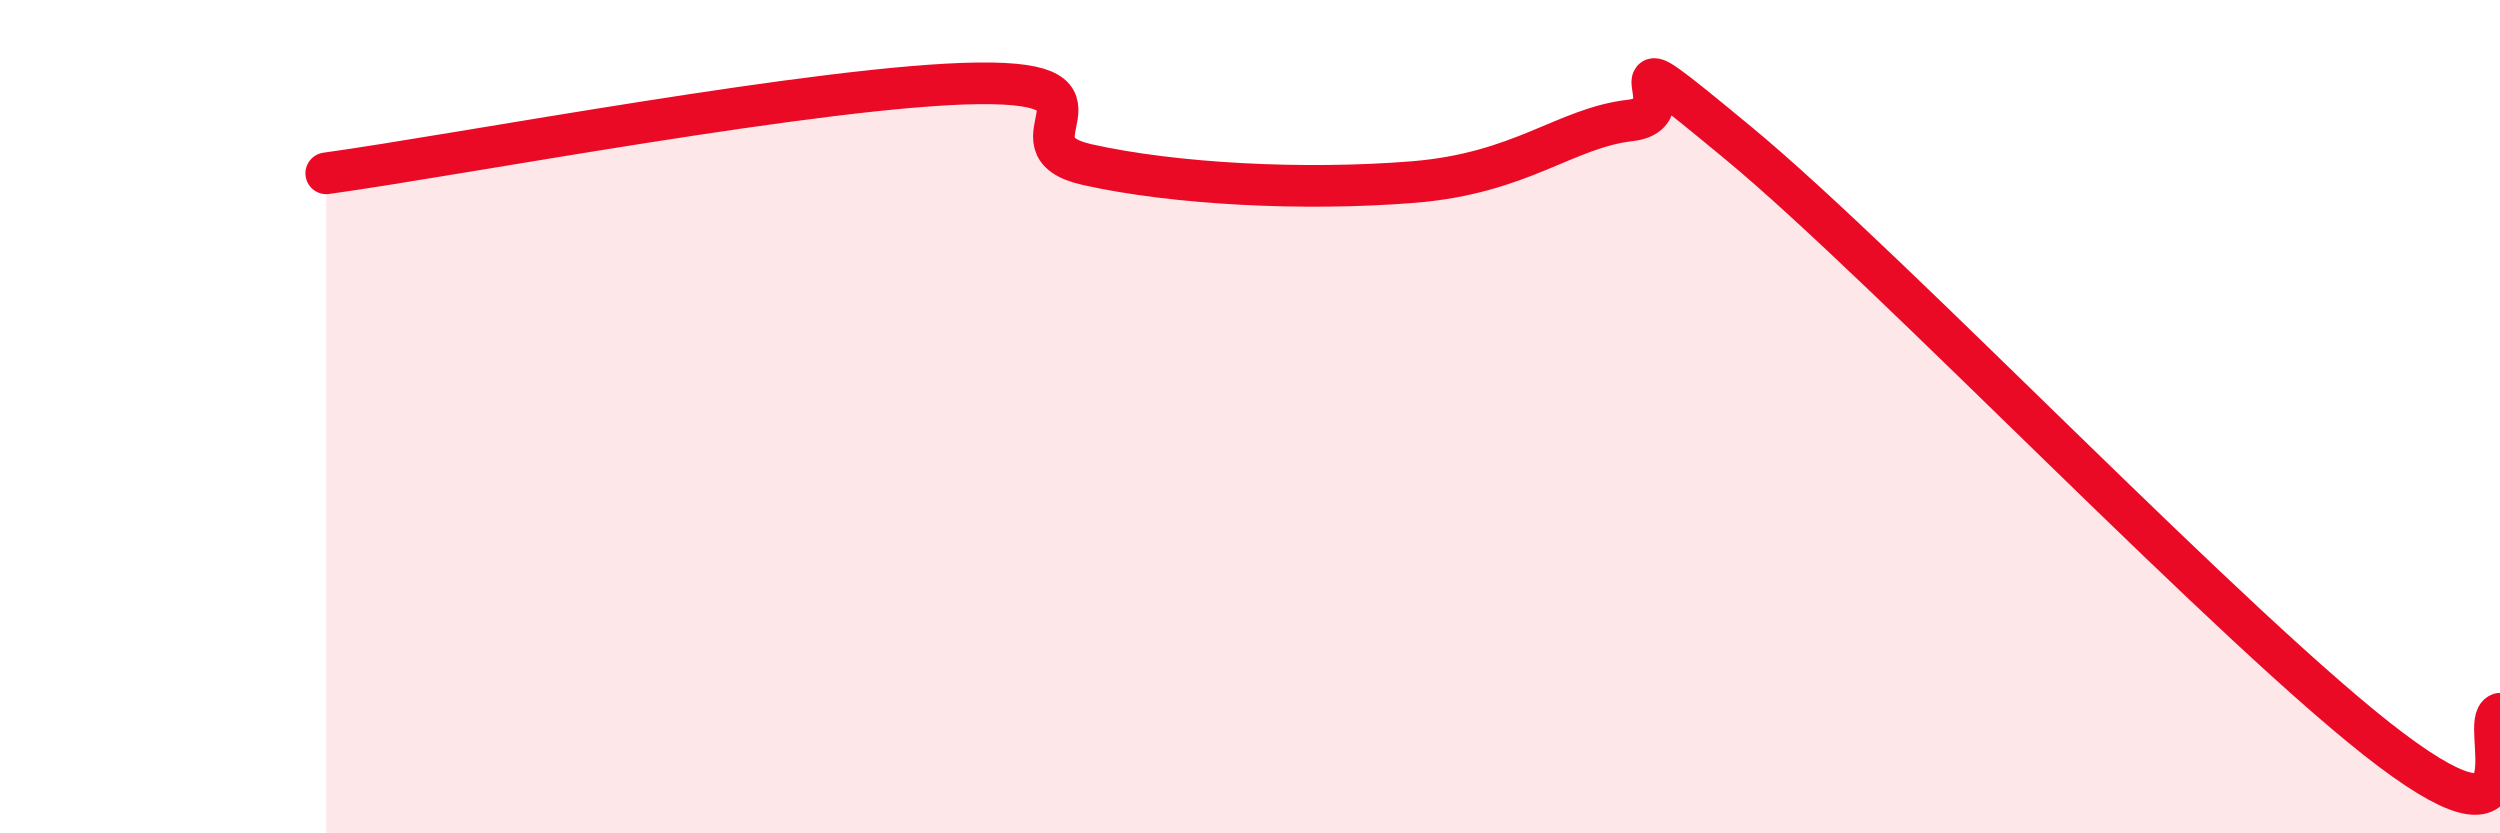
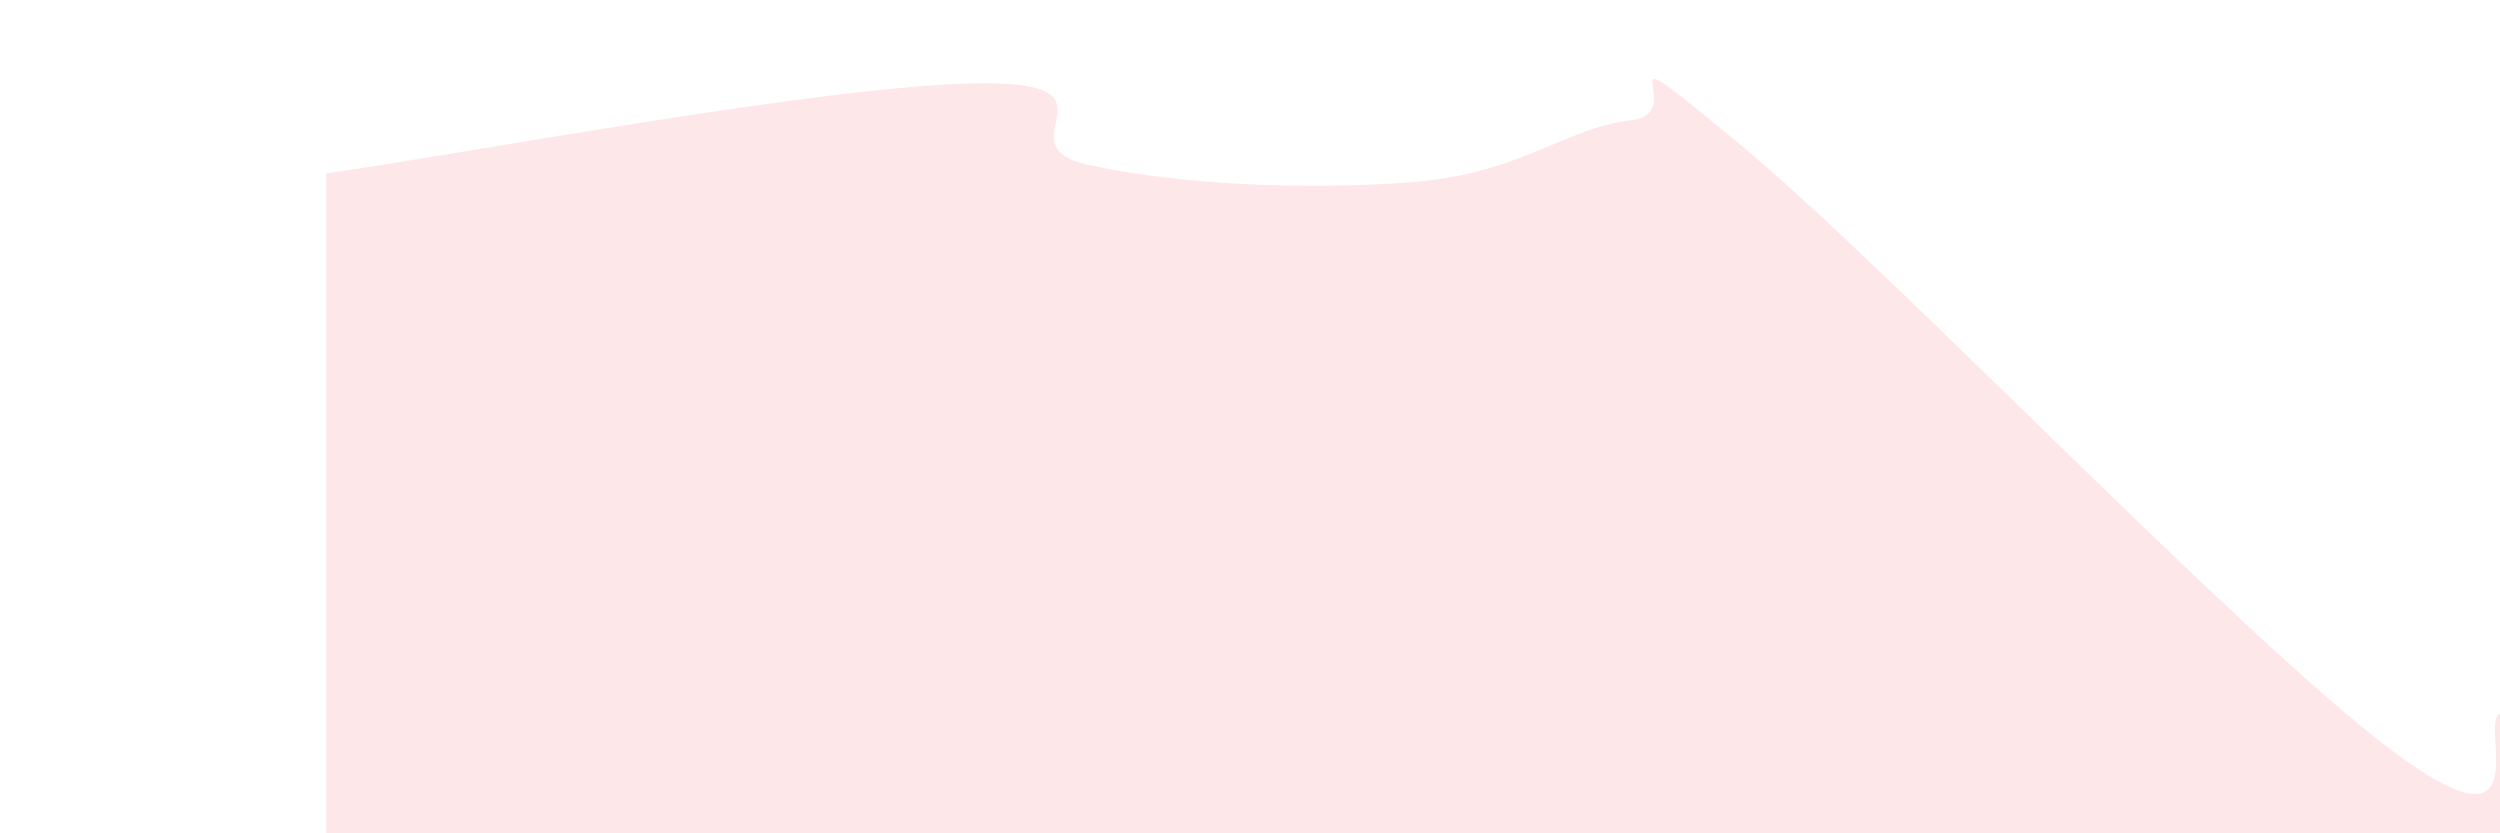
<svg xmlns="http://www.w3.org/2000/svg" width="60" height="20" viewBox="0 0 60 20">
  <path d="M 7.83,4.16 C 10.96,3.73 19.83,2.04 23.48,2 C 27.13,1.96 24,3.48 26.09,3.95 C 28.18,4.42 31.3,4.58 33.91,4.37 C 36.52,4.16 37.56,3.07 39.13,2.89 C 40.7,2.71 38.09,0.43 41.74,3.45 C 45.39,6.47 53.74,15.26 57.39,18 C 61.04,20.74 59.48,17.3 60,17.13L60 20L7.83 20Z" fill="#EB0A25" opacity="0.1" stroke-linecap="round" stroke-linejoin="round" />
-   <path d="M 7.83,4.16 C 10.96,3.73 19.83,2.04 23.48,2 C 27.13,1.96 24,3.48 26.09,3.95 C 28.18,4.42 31.3,4.58 33.91,4.37 C 36.52,4.16 37.56,3.07 39.13,2.89 C 40.7,2.71 38.09,0.43 41.74,3.45 C 45.39,6.47 53.74,15.26 57.39,18 C 61.04,20.74 59.48,17.3 60,17.13" stroke="#EB0A25" stroke-width="1" fill="none" stroke-linecap="round" stroke-linejoin="round" />
</svg>